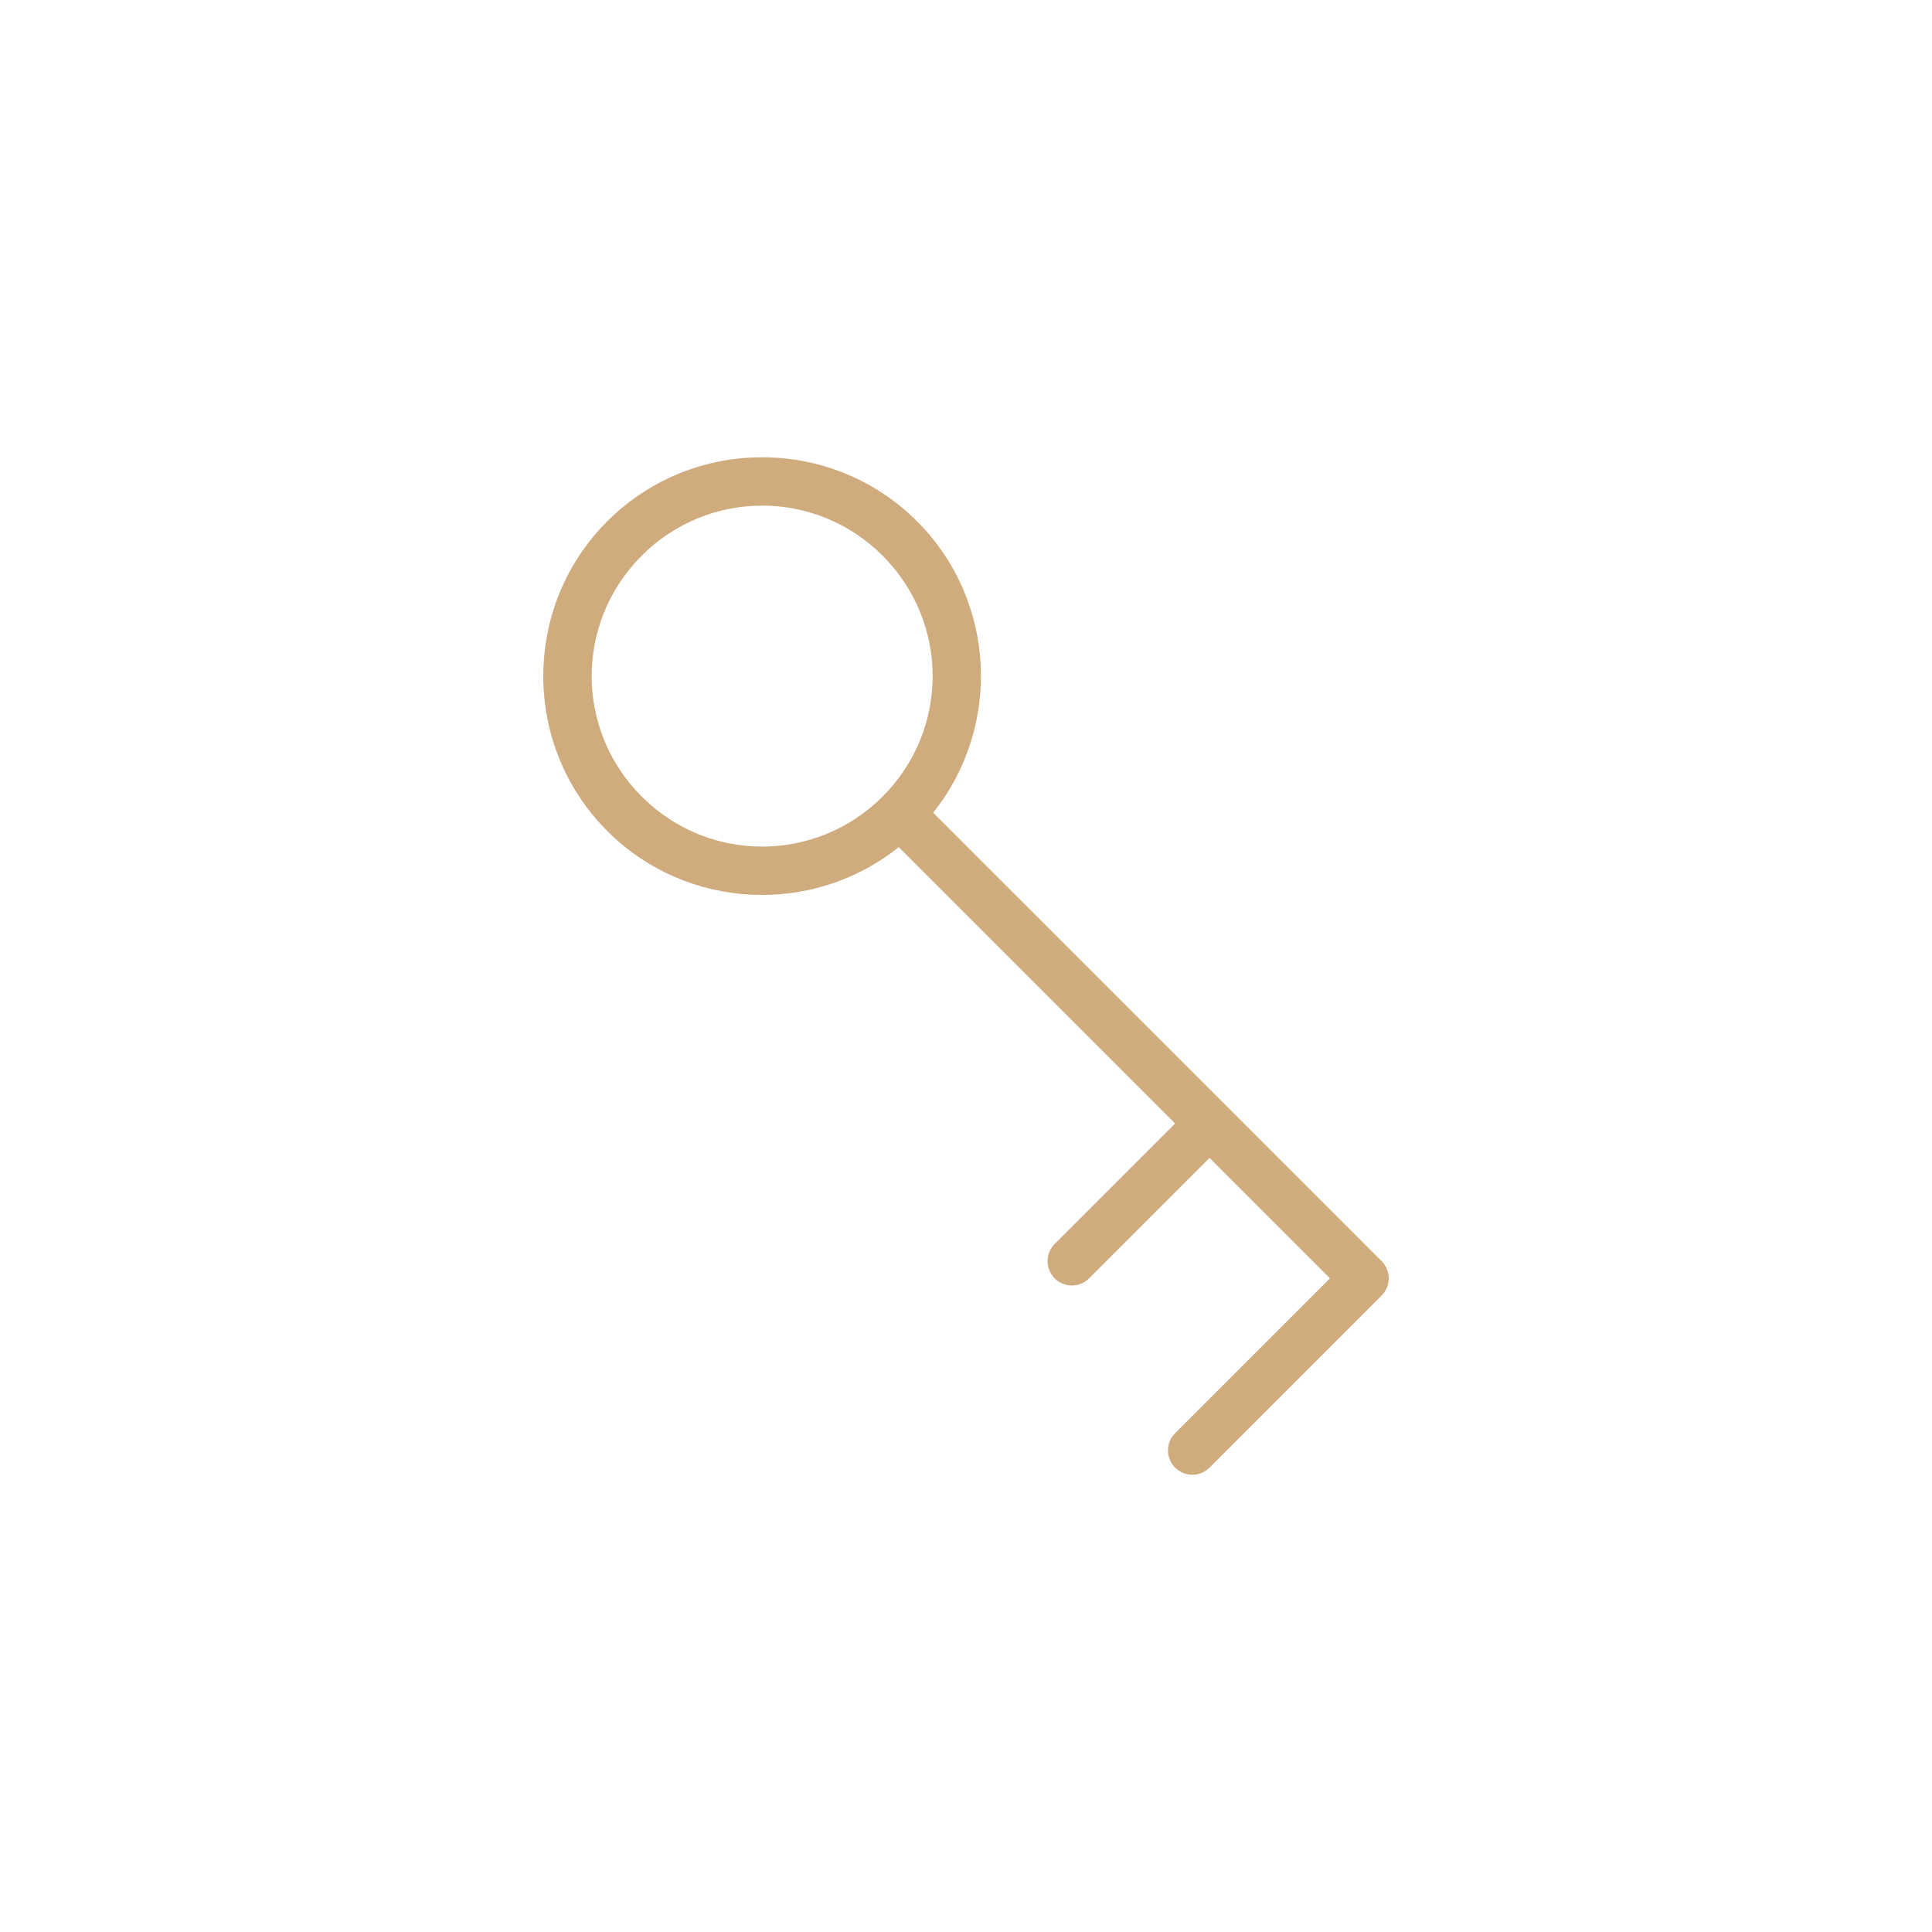
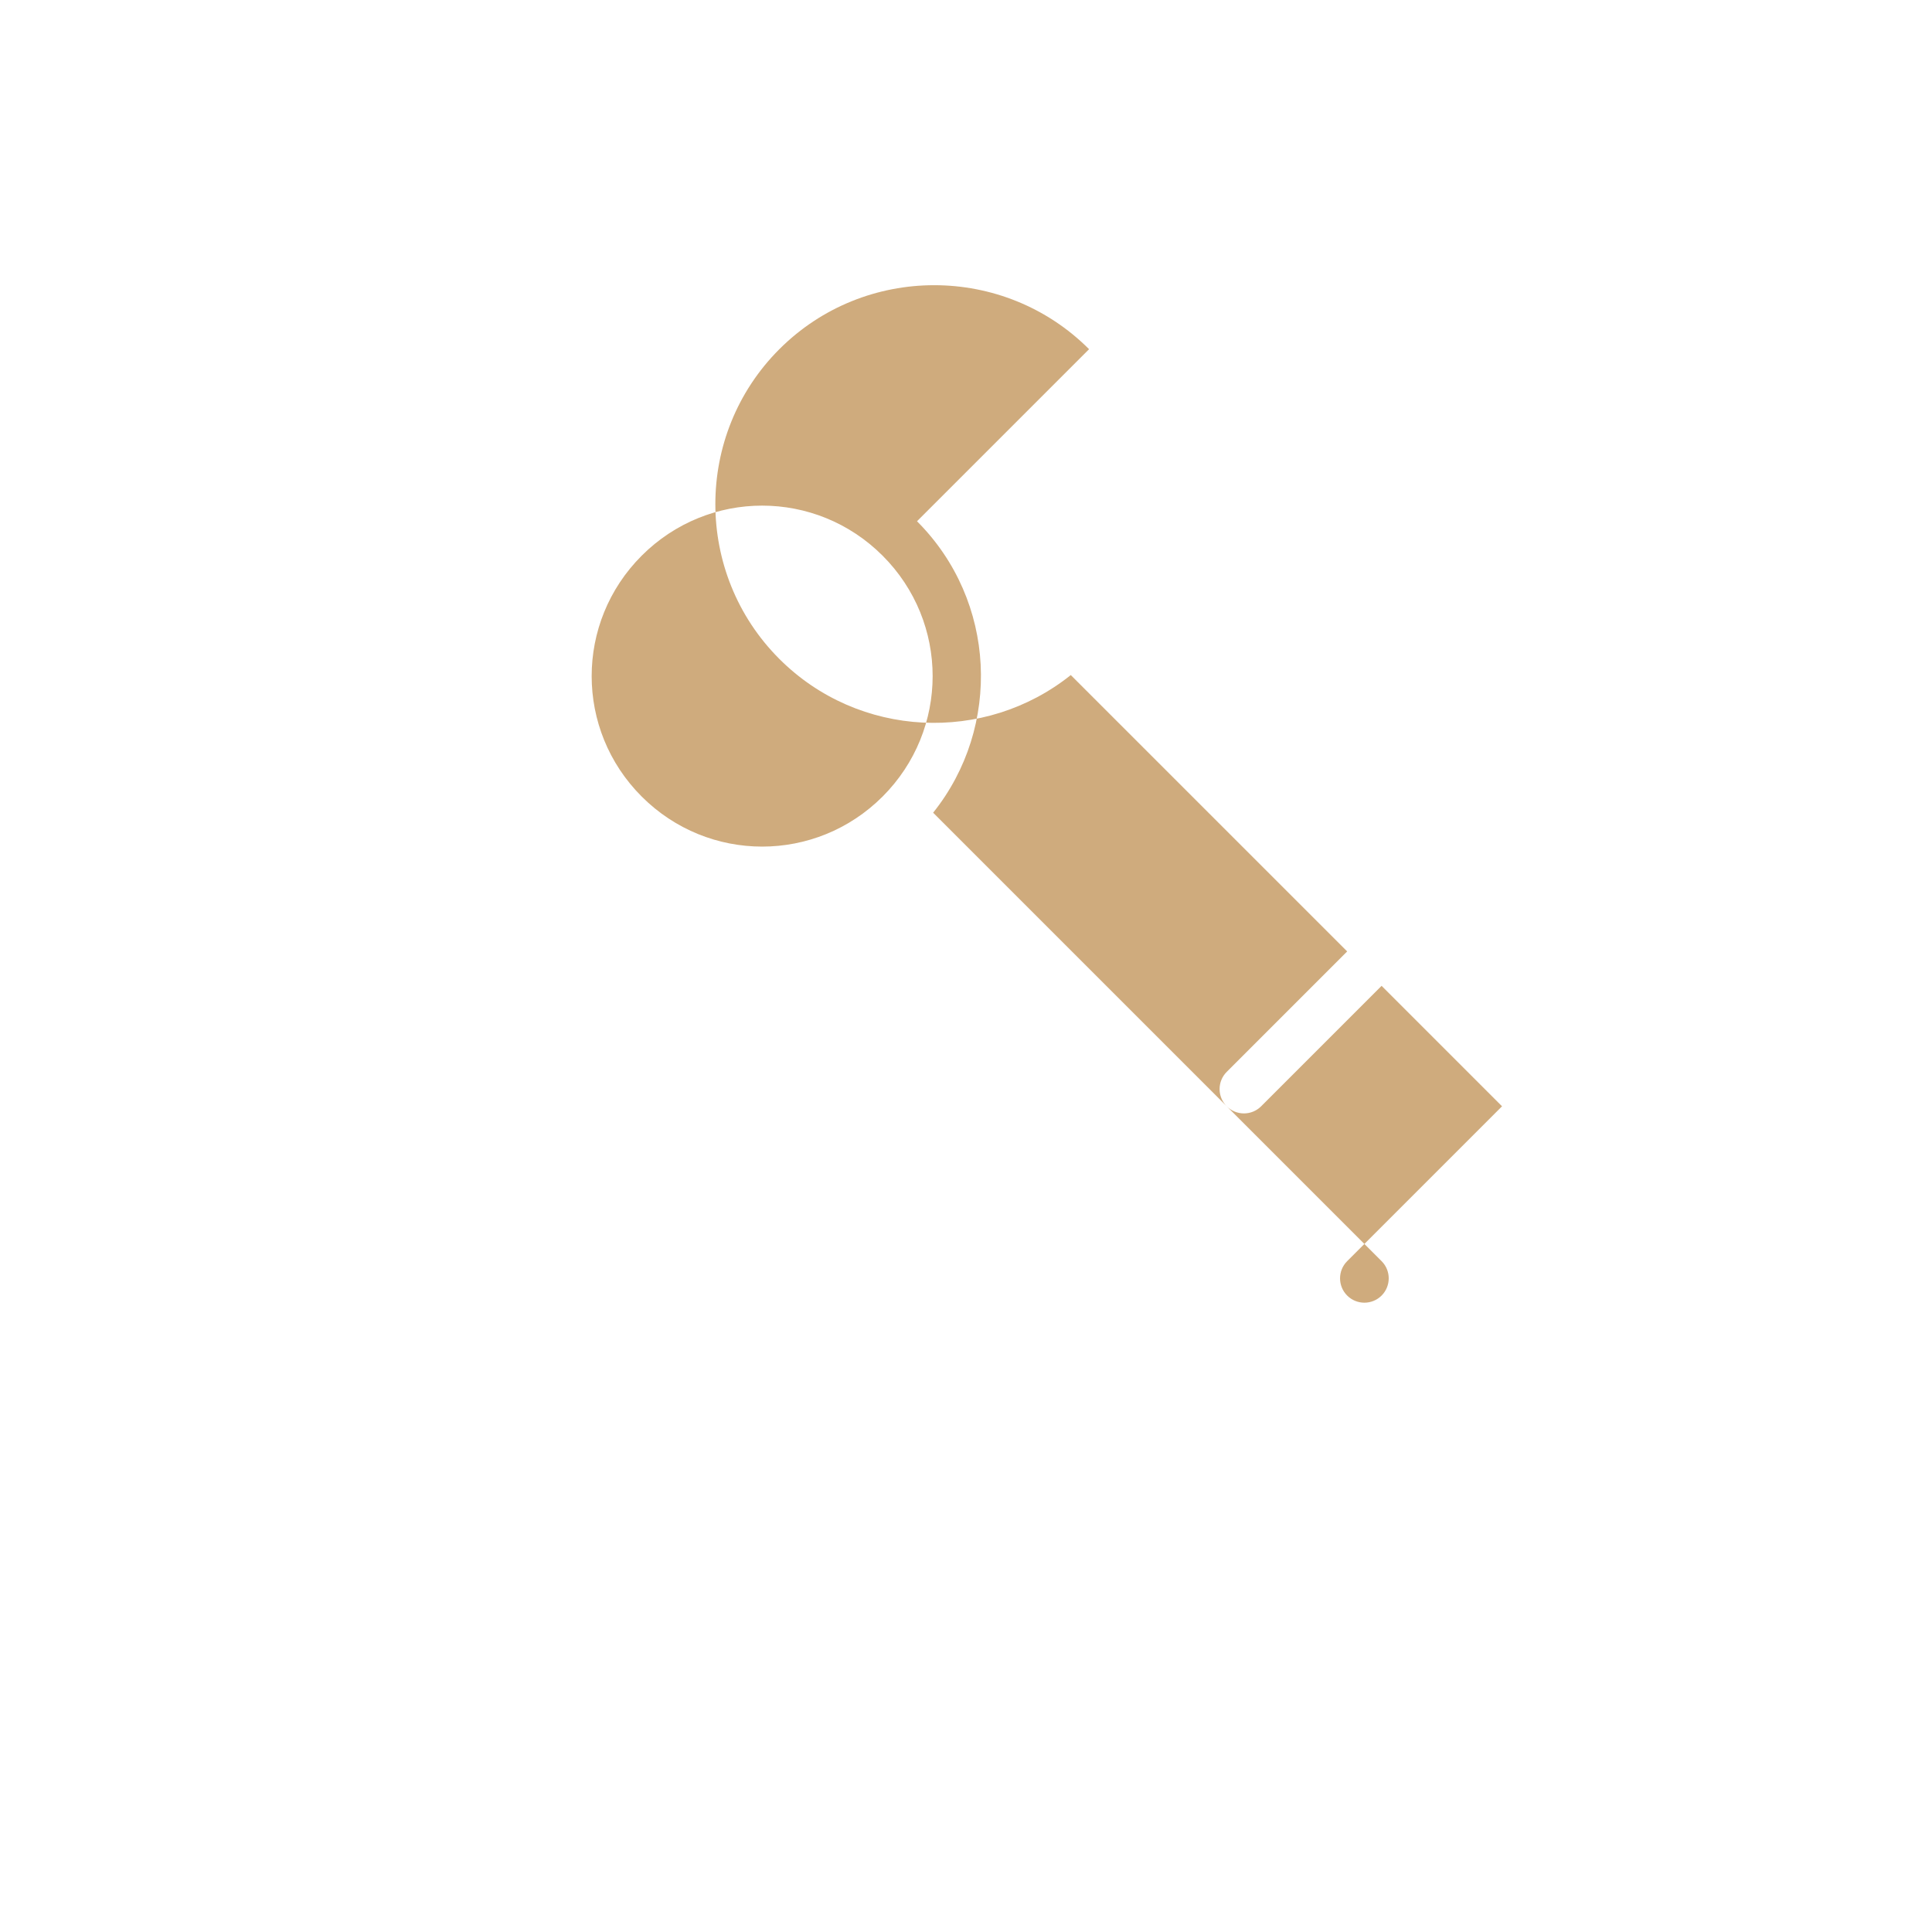
<svg xmlns="http://www.w3.org/2000/svg" width="1200pt" height="1200pt" version="1.1" viewBox="0 0 1200 1200">
-   <path d="m569.57 323.76c49.391 49.391 52.691 127.68 10.02 181.02l278.54 278.54c5.902 5.902 5.902 15.473 0 21.375l-106.87 106.88c-5.902 5.902-15.473 5.902-21.375 0s-5.902-15.473 0-21.375l96.184-96.184-74.812-74.812-74.812 74.812c-5.902 5.902-15.473 5.902-21.375 0-5.902-5.902-5.902-15.473 0-21.375l74.812-74.812-171.67-171.66c-53.336 42.672-131.62 39.371-181.02-10.02-52.996-52.996-52.996-139.38 0-192.38 52.996-52.996 139.38-52.996 192.38 0zm-21.375 21.375c-41.445-41.445-108.18-41.445-149.62 0-41.445 41.445-41.445 108.18 0 149.62 41.445 41.445 108.18 41.441 149.62 0 41.445-41.445 41.445-108.18 0-149.62z" fill="#cfab7d" />
+   <path d="m569.57 323.76c49.391 49.391 52.691 127.68 10.02 181.02l278.54 278.54c5.902 5.902 5.902 15.473 0 21.375c-5.902 5.902-15.473 5.902-21.375 0s-5.902-15.473 0-21.375l96.184-96.184-74.812-74.812-74.812 74.812c-5.902 5.902-15.473 5.902-21.375 0-5.902-5.902-5.902-15.473 0-21.375l74.812-74.812-171.67-171.66c-53.336 42.672-131.62 39.371-181.02-10.02-52.996-52.996-52.996-139.38 0-192.38 52.996-52.996 139.38-52.996 192.38 0zm-21.375 21.375c-41.445-41.445-108.18-41.445-149.62 0-41.445 41.445-41.445 108.18 0 149.62 41.445 41.445 108.18 41.441 149.62 0 41.445-41.445 41.445-108.18 0-149.62z" fill="#cfab7d" />
</svg>